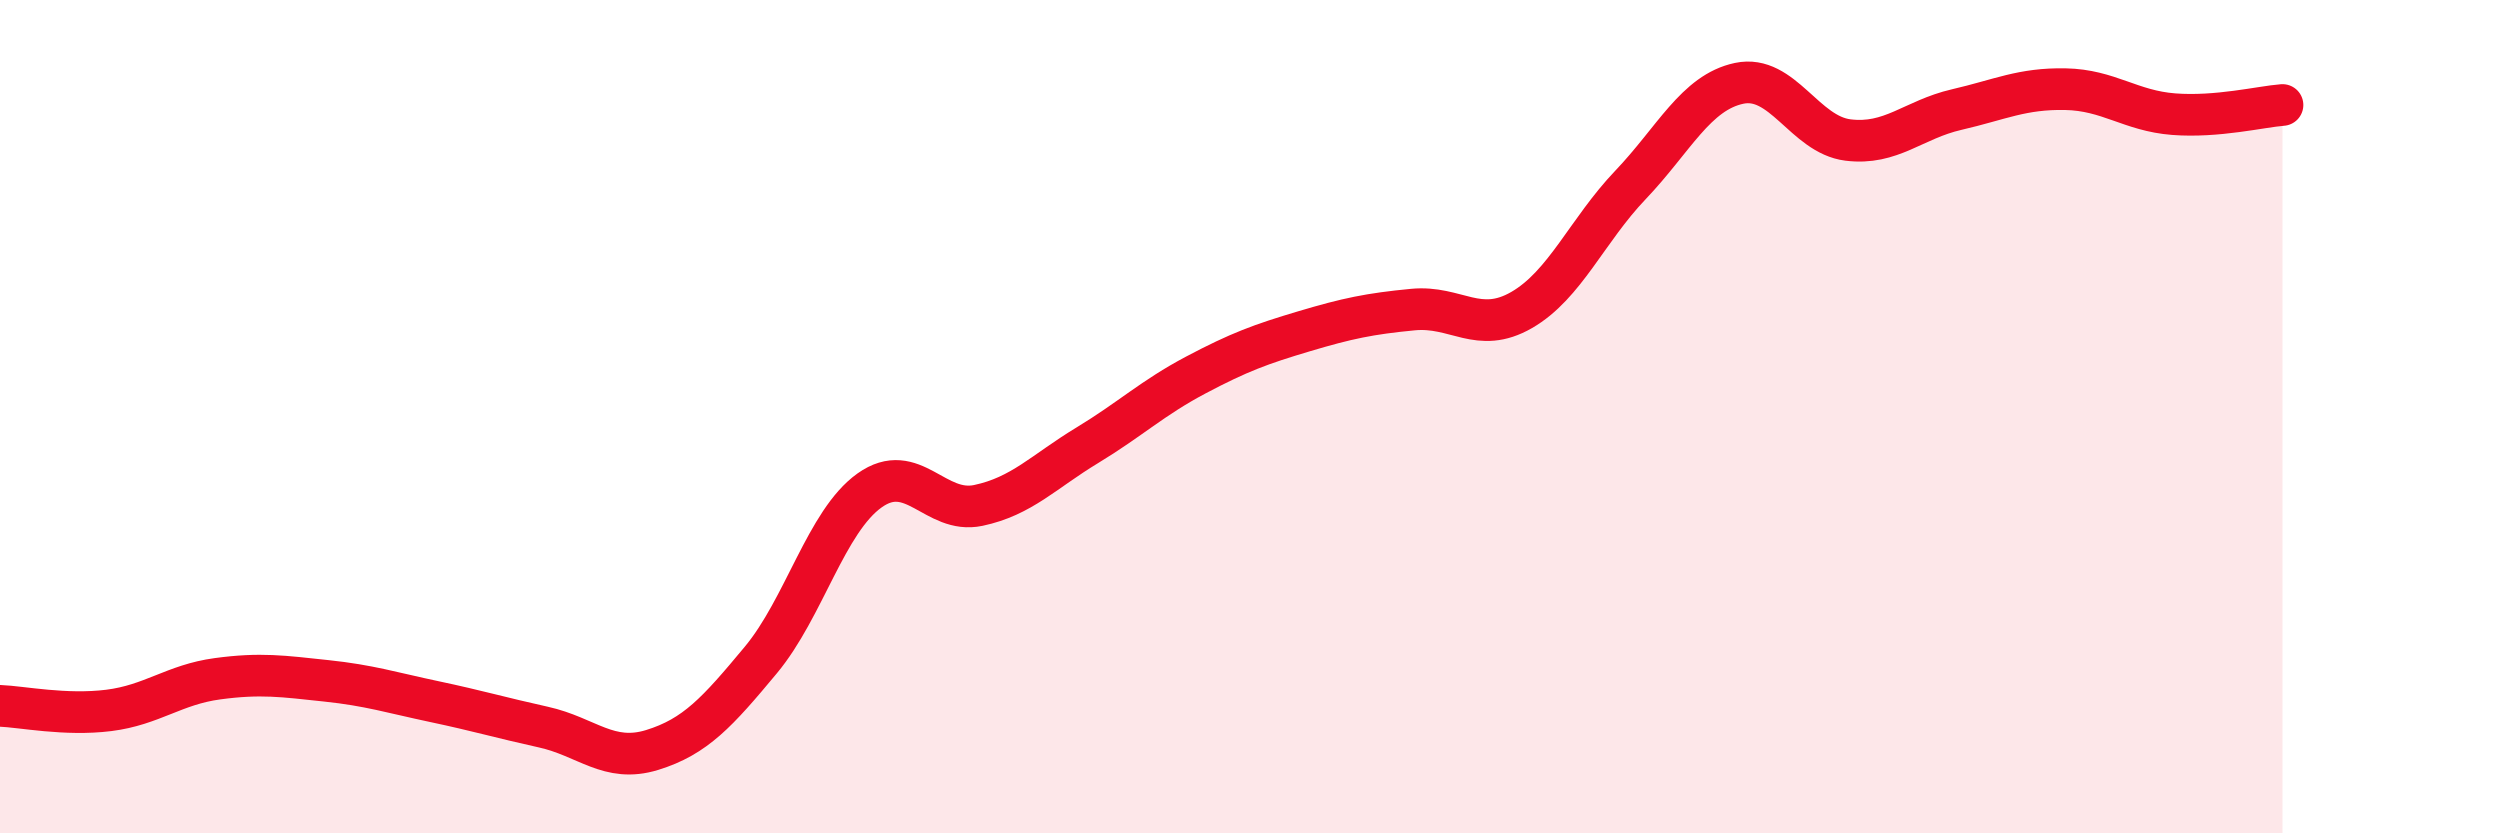
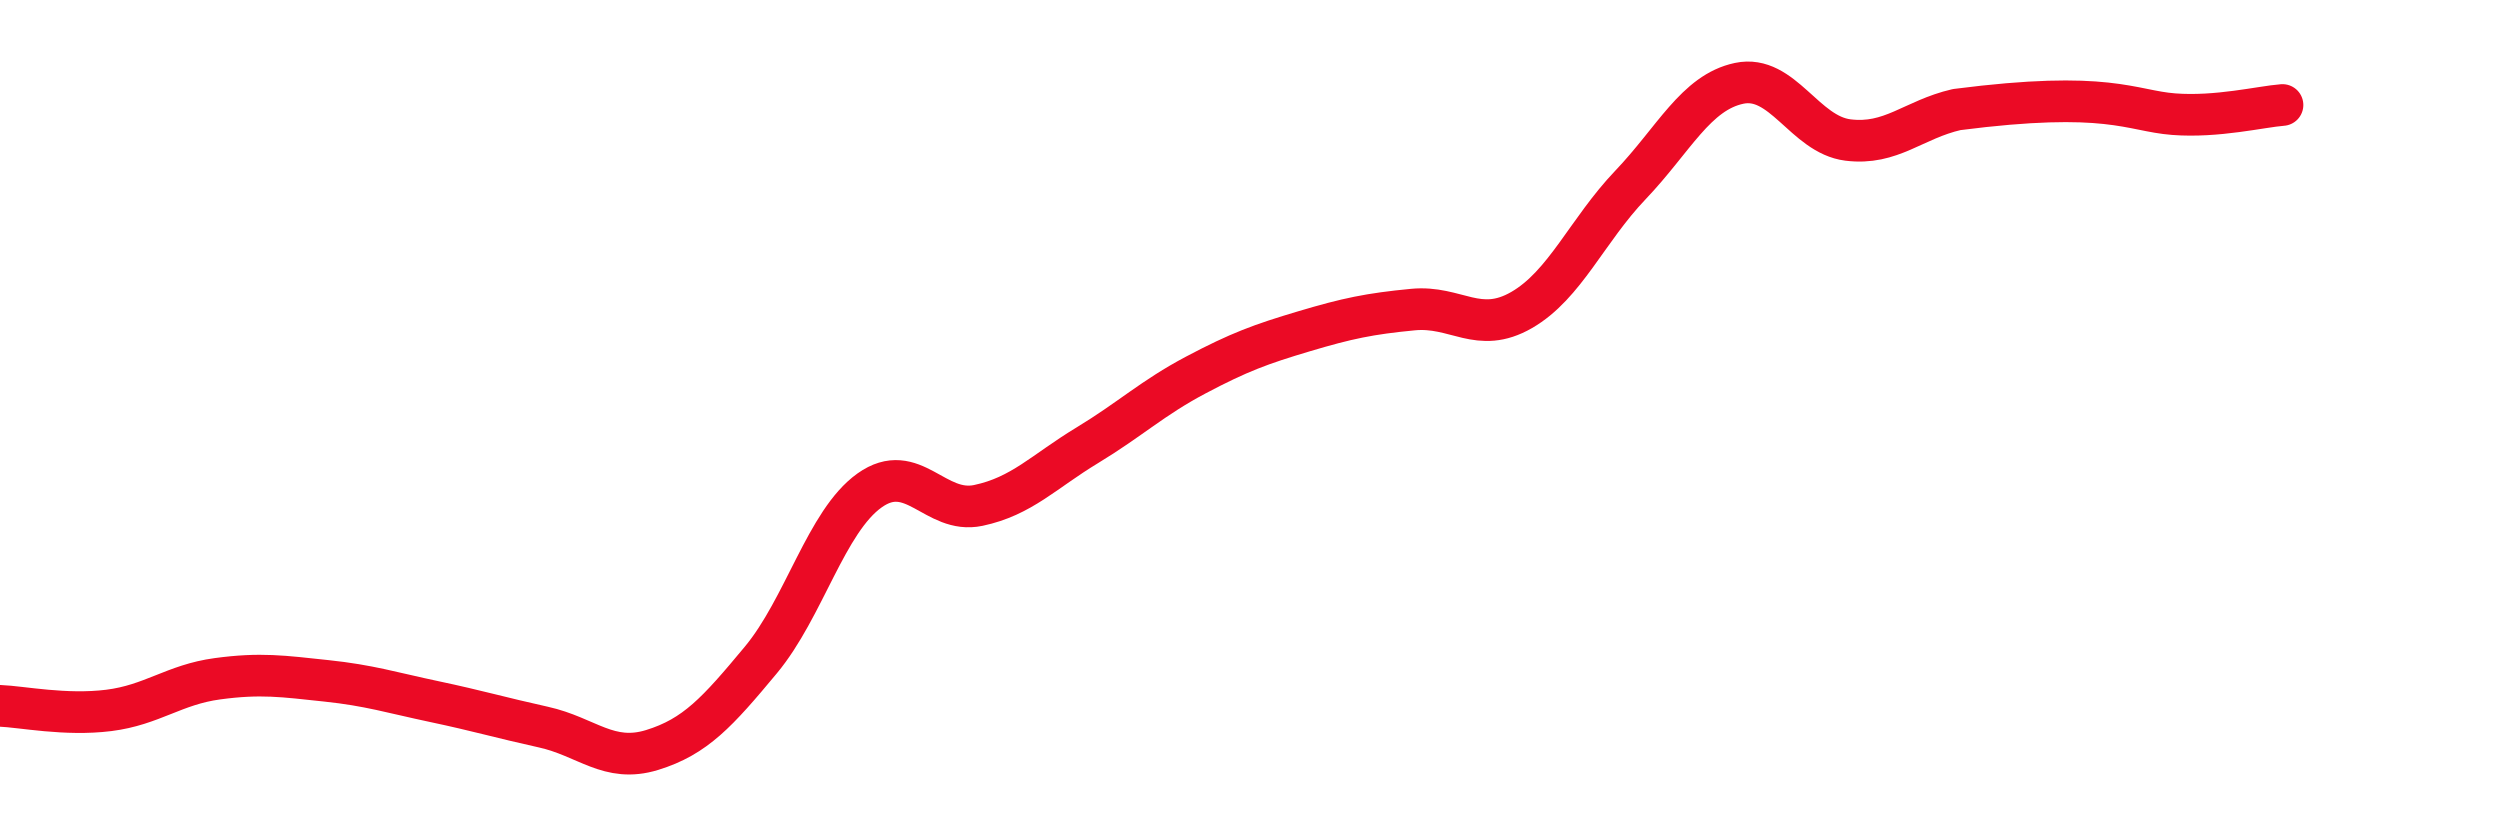
<svg xmlns="http://www.w3.org/2000/svg" width="60" height="20" viewBox="0 0 60 20">
-   <path d="M 0,16.94 C 0.52,16.96 1.57,17.18 2.61,17.05 C 3.65,16.92 4.18,16.43 5.22,16.29 C 6.26,16.15 6.79,16.23 7.83,16.34 C 8.87,16.45 9.39,16.62 10.43,16.84 C 11.47,17.06 12,17.22 13.04,17.45 C 14.08,17.68 14.61,18.32 15.65,18 C 16.69,17.68 17.22,17.09 18.26,15.84 C 19.3,14.59 19.83,12.51 20.87,11.77 C 21.91,11.03 22.44,12.35 23.48,12.13 C 24.52,11.91 25.05,11.32 26.09,10.69 C 27.13,10.06 27.66,9.55 28.7,9 C 29.74,8.45 30.26,8.26 31.3,7.95 C 32.34,7.64 32.87,7.53 33.91,7.43 C 34.95,7.33 35.48,8.04 36.52,7.44 C 37.56,6.84 38.09,5.53 39.13,4.44 C 40.17,3.35 40.7,2.22 41.74,2 C 42.78,1.78 43.31,3.23 44.35,3.36 C 45.39,3.49 45.92,2.87 46.96,2.63 C 48,2.39 48.53,2.12 49.57,2.14 C 50.61,2.16 51.13,2.66 52.17,2.74 C 53.21,2.82 54.26,2.56 54.78,2.52L54.78 20L0 20Z" fill="#EB0A25" opacity="0.1" stroke-linecap="round" stroke-linejoin="round" />
-   <path d="M 0,16.94 C 0.52,16.96 1.57,17.18 2.61,17.05 C 3.65,16.92 4.18,16.43 5.22,16.29 C 6.26,16.15 6.79,16.23 7.83,16.34 C 8.87,16.45 9.39,16.62 10.43,16.84 C 11.47,17.06 12,17.22 13.04,17.45 C 14.08,17.68 14.61,18.32 15.65,18 C 16.69,17.68 17.22,17.09 18.26,15.84 C 19.3,14.59 19.83,12.51 20.87,11.77 C 21.91,11.03 22.44,12.35 23.48,12.13 C 24.52,11.91 25.05,11.32 26.09,10.69 C 27.13,10.06 27.66,9.55 28.7,9 C 29.74,8.45 30.26,8.26 31.3,7.95 C 32.34,7.64 32.87,7.53 33.91,7.43 C 34.95,7.33 35.48,8.04 36.52,7.44 C 37.56,6.84 38.09,5.53 39.13,4.44 C 40.17,3.35 40.7,2.22 41.74,2 C 42.78,1.78 43.31,3.23 44.35,3.36 C 45.39,3.49 45.92,2.87 46.96,2.63 C 48,2.39 48.53,2.12 49.57,2.14 C 50.61,2.16 51.13,2.66 52.17,2.74 C 53.21,2.82 54.26,2.56 54.78,2.52" stroke="#EB0A25" stroke-width="1" fill="none" stroke-linecap="round" stroke-linejoin="round" />
+   <path d="M 0,16.94 C 0.52,16.96 1.57,17.18 2.61,17.05 C 3.65,16.92 4.18,16.43 5.22,16.29 C 6.26,16.15 6.79,16.23 7.83,16.34 C 8.87,16.45 9.39,16.62 10.43,16.84 C 11.47,17.06 12,17.22 13.04,17.45 C 14.08,17.68 14.61,18.32 15.65,18 C 16.69,17.68 17.22,17.09 18.26,15.84 C 19.3,14.59 19.83,12.51 20.87,11.77 C 21.91,11.03 22.44,12.35 23.48,12.13 C 24.52,11.91 25.05,11.32 26.09,10.69 C 27.13,10.06 27.66,9.55 28.7,9 C 29.74,8.45 30.26,8.26 31.3,7.95 C 32.34,7.64 32.87,7.53 33.91,7.43 C 34.95,7.33 35.48,8.04 36.52,7.44 C 37.56,6.84 38.09,5.53 39.13,4.44 C 40.17,3.35 40.7,2.22 41.74,2 C 42.78,1.78 43.31,3.23 44.35,3.36 C 45.39,3.49 45.92,2.87 46.96,2.63 C 50.61,2.16 51.13,2.66 52.17,2.74 C 53.21,2.82 54.26,2.56 54.78,2.52" stroke="#EB0A25" stroke-width="1" fill="none" stroke-linecap="round" stroke-linejoin="round" />
</svg>